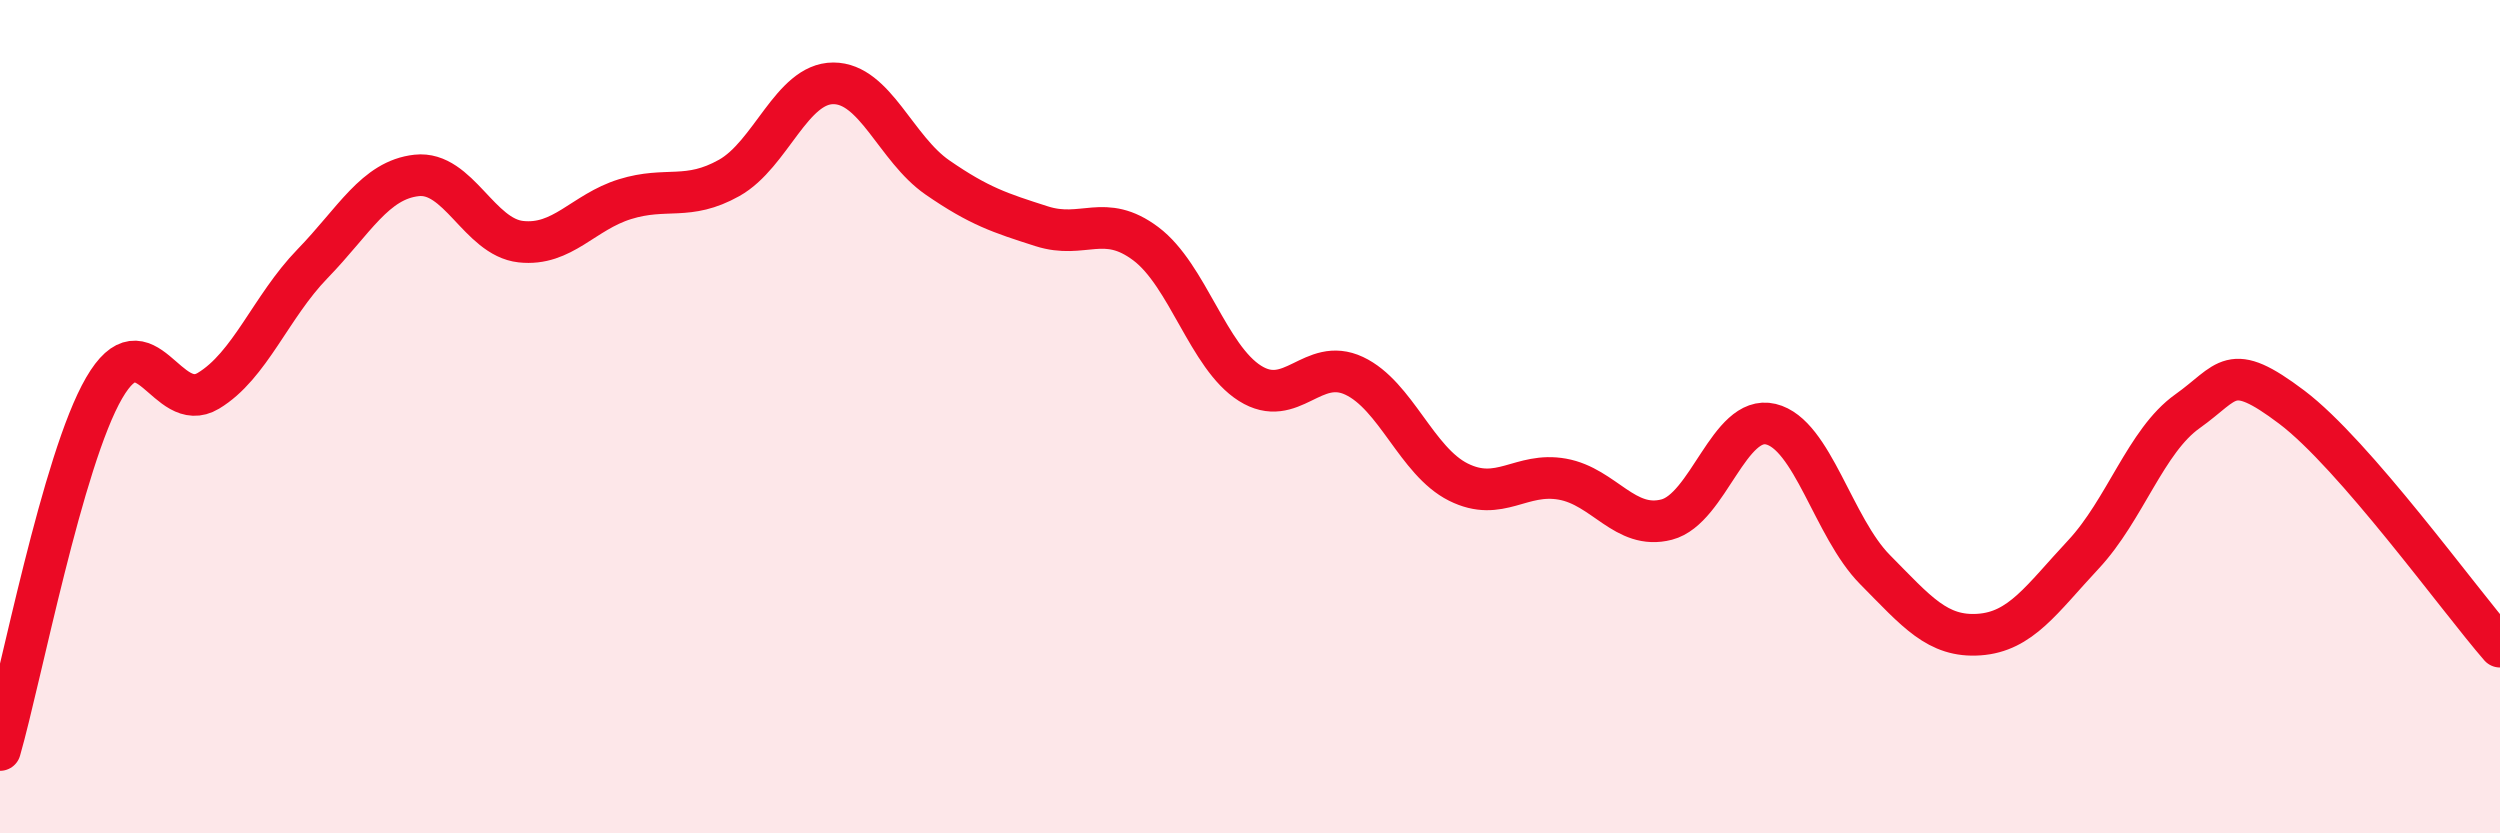
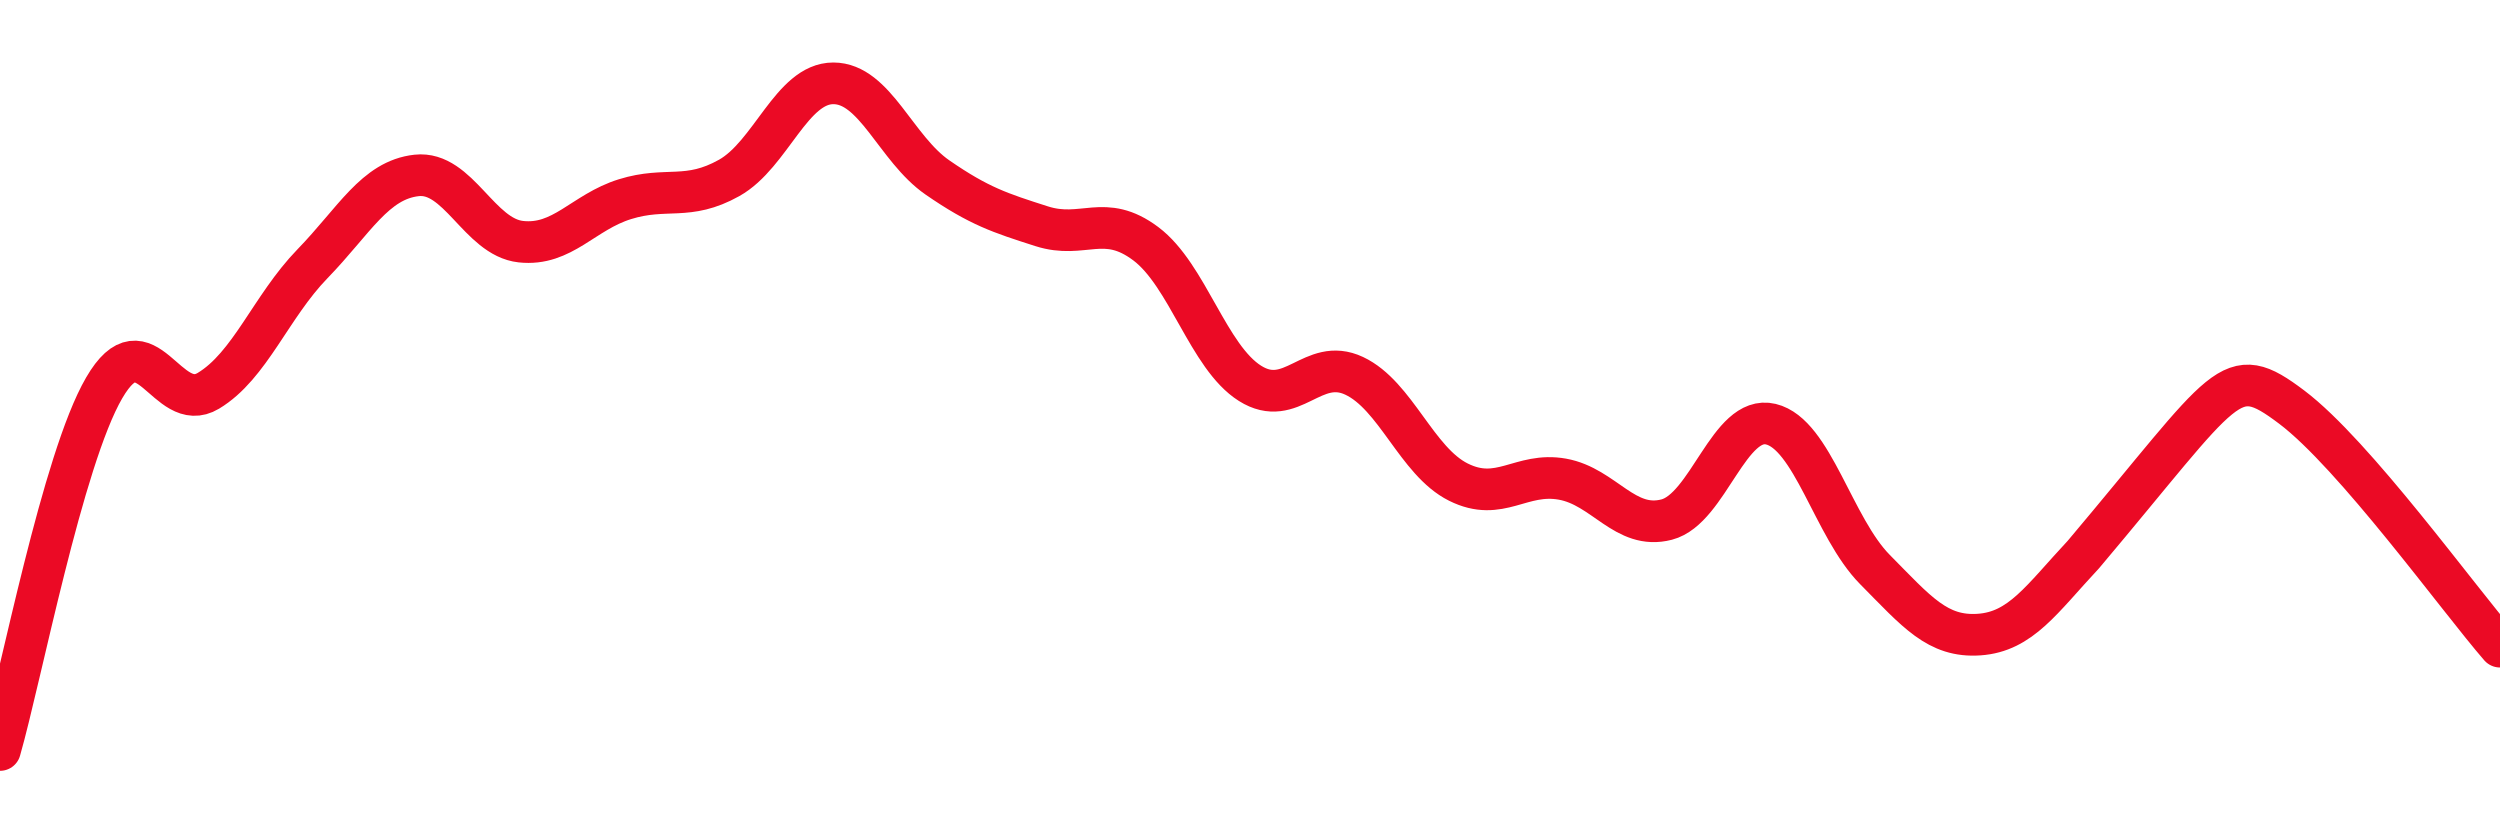
<svg xmlns="http://www.w3.org/2000/svg" width="60" height="20" viewBox="0 0 60 20">
-   <path d="M 0,18 C 0.5,16.26 1.5,11.03 2.5,9.31 C 3.5,7.59 4,9.98 5,9.38 C 6,8.78 6.5,7.36 7.5,6.33 C 8.5,5.3 9,4.32 10,4.21 C 11,4.1 11.5,5.69 12.5,5.8 C 13.5,5.91 14,5.09 15,4.78 C 16,4.47 16.5,4.83 17.5,4.27 C 18.5,3.71 19,2 20,2 C 21,2 21.5,3.57 22.5,4.26 C 23.5,4.95 24,5.11 25,5.43 C 26,5.75 26.5,5.1 27.5,5.85 C 28.5,6.6 29,8.57 30,9.2 C 31,9.83 31.5,8.55 32.5,9.02 C 33.5,9.49 34,11.07 35,11.57 C 36,12.07 36.5,11.32 37.5,11.5 C 38.5,11.68 39,12.73 40,12.47 C 41,12.21 41.5,9.94 42.5,10.18 C 43.5,10.42 44,12.66 45,13.67 C 46,14.68 46.5,15.3 47.5,15.23 C 48.5,15.16 49,14.38 50,13.31 C 51,12.24 51.5,10.58 52.5,9.87 C 53.5,9.16 53.5,8.64 55,9.77 C 56.5,10.9 59,14.37 60,15.52L60 20L0 20Z" fill="#EB0A25" opacity="0.1" stroke-linecap="round" stroke-linejoin="round" />
-   <path d="M 0,18 C 0.5,16.26 1.5,11.03 2.5,9.31 C 3.5,7.59 4,9.98 5,9.38 C 6,8.78 6.5,7.36 7.5,6.33 C 8.5,5.3 9,4.32 10,4.21 C 11,4.1 11.5,5.69 12.5,5.8 C 13.5,5.91 14,5.09 15,4.78 C 16,4.47 16.5,4.83 17.5,4.27 C 18.5,3.71 19,2 20,2 C 21,2 21.5,3.57 22.5,4.26 C 23.5,4.95 24,5.11 25,5.43 C 26,5.75 26.5,5.1 27.5,5.85 C 28.5,6.6 29,8.57 30,9.2 C 31,9.83 31.5,8.55 32.5,9.02 C 33.5,9.49 34,11.07 35,11.57 C 36,12.07 36.5,11.32 37.5,11.5 C 38.5,11.68 39,12.73 40,12.47 C 41,12.21 41.5,9.94 42.5,10.18 C 43.5,10.42 44,12.66 45,13.67 C 46,14.68 46.5,15.3 47.5,15.23 C 48.5,15.16 49,14.38 50,13.31 C 51,12.24 51.5,10.58 52.5,9.87 C 53.5,9.16 53.5,8.64 55,9.77 C 56.5,10.9 59,14.37 60,15.52" stroke="#EB0A25" stroke-width="1" fill="none" stroke-linecap="round" stroke-linejoin="round" />
+   <path d="M 0,18 C 0.5,16.26 1.5,11.03 2.5,9.31 C 3.5,7.59 4,9.98 5,9.38 C 6,8.78 6.5,7.36 7.5,6.33 C 8.5,5.3 9,4.32 10,4.21 C 11,4.1 11.5,5.69 12.5,5.8 C 13.5,5.91 14,5.09 15,4.78 C 16,4.47 16.5,4.83 17.5,4.27 C 18.5,3.71 19,2 20,2 C 21,2 21.5,3.57 22.5,4.26 C 23.5,4.95 24,5.11 25,5.43 C 26,5.75 26.5,5.1 27.5,5.85 C 28.5,6.6 29,8.57 30,9.2 C 31,9.83 31.5,8.55 32.5,9.02 C 33.5,9.49 34,11.07 35,11.57 C 36,12.07 36.5,11.32 37.5,11.5 C 38.5,11.68 39,12.73 40,12.47 C 41,12.21 41.5,9.94 42.5,10.18 C 43.5,10.42 44,12.66 45,13.67 C 46,14.68 46.5,15.3 47.5,15.23 C 48.5,15.16 49,14.38 50,13.31 C 53.5,9.16 53.5,8.64 55,9.77 C 56.5,10.9 59,14.37 60,15.52" stroke="#EB0A25" stroke-width="1" fill="none" stroke-linecap="round" stroke-linejoin="round" />
</svg>